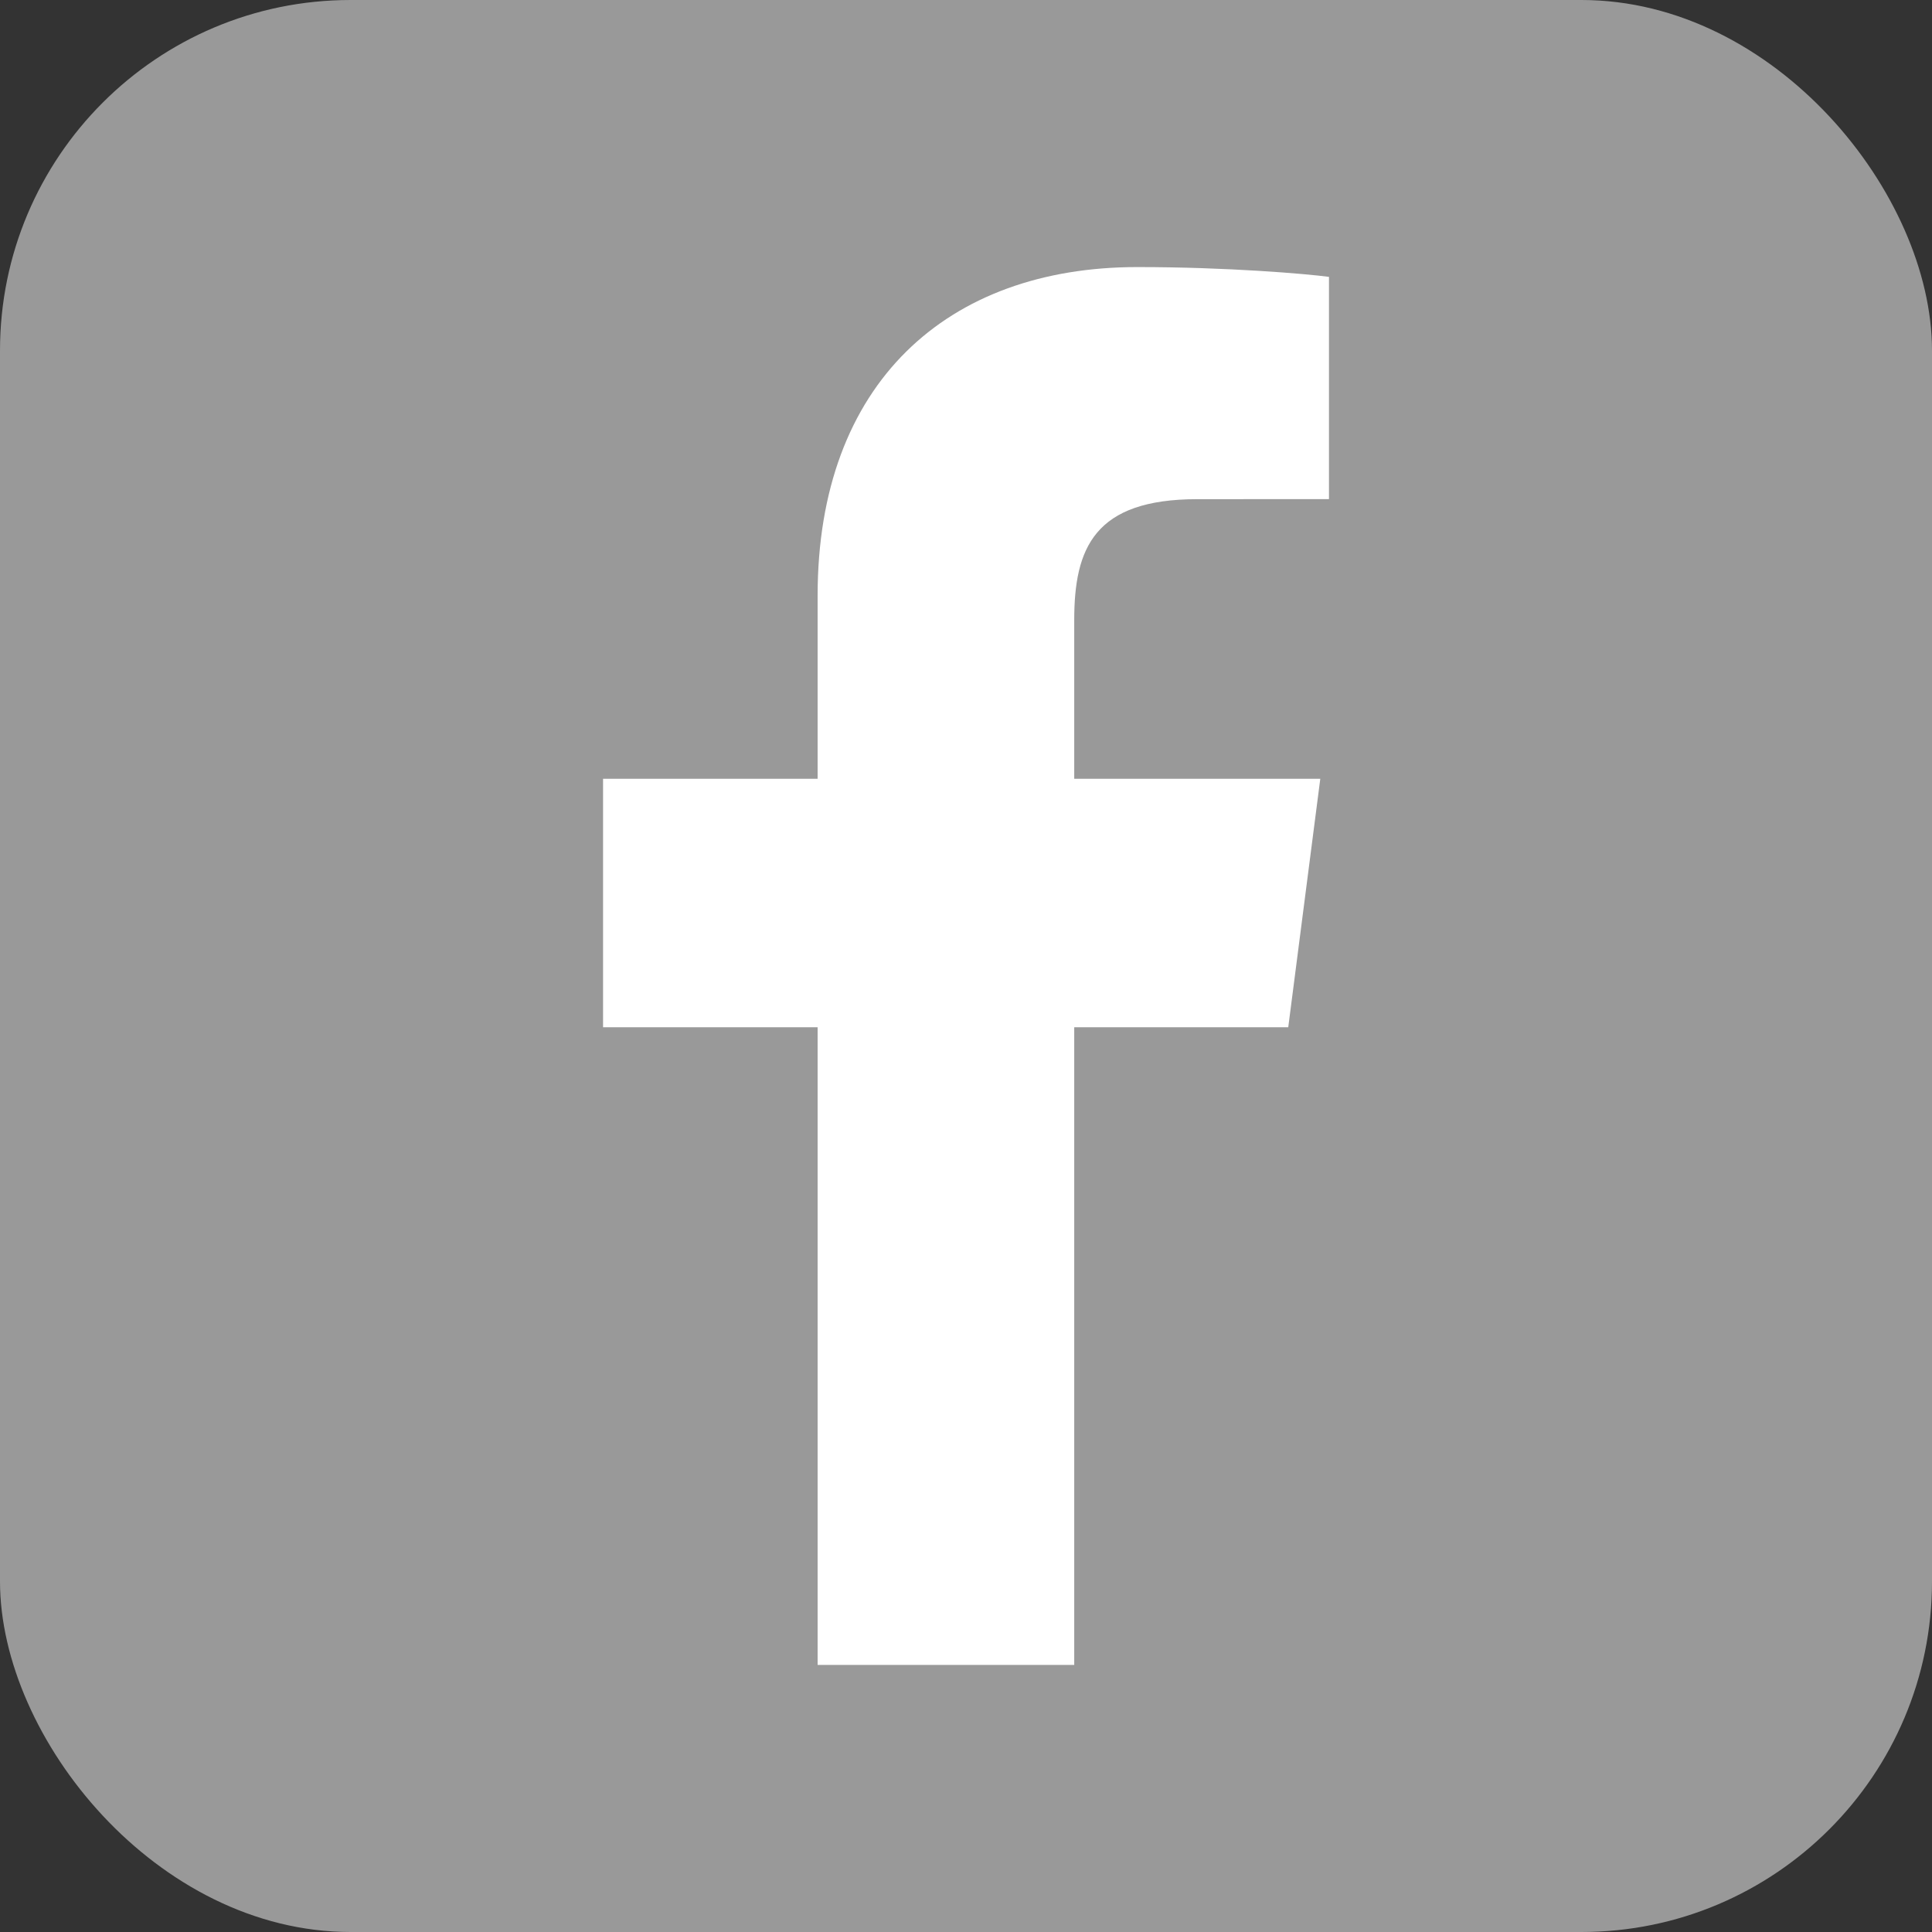
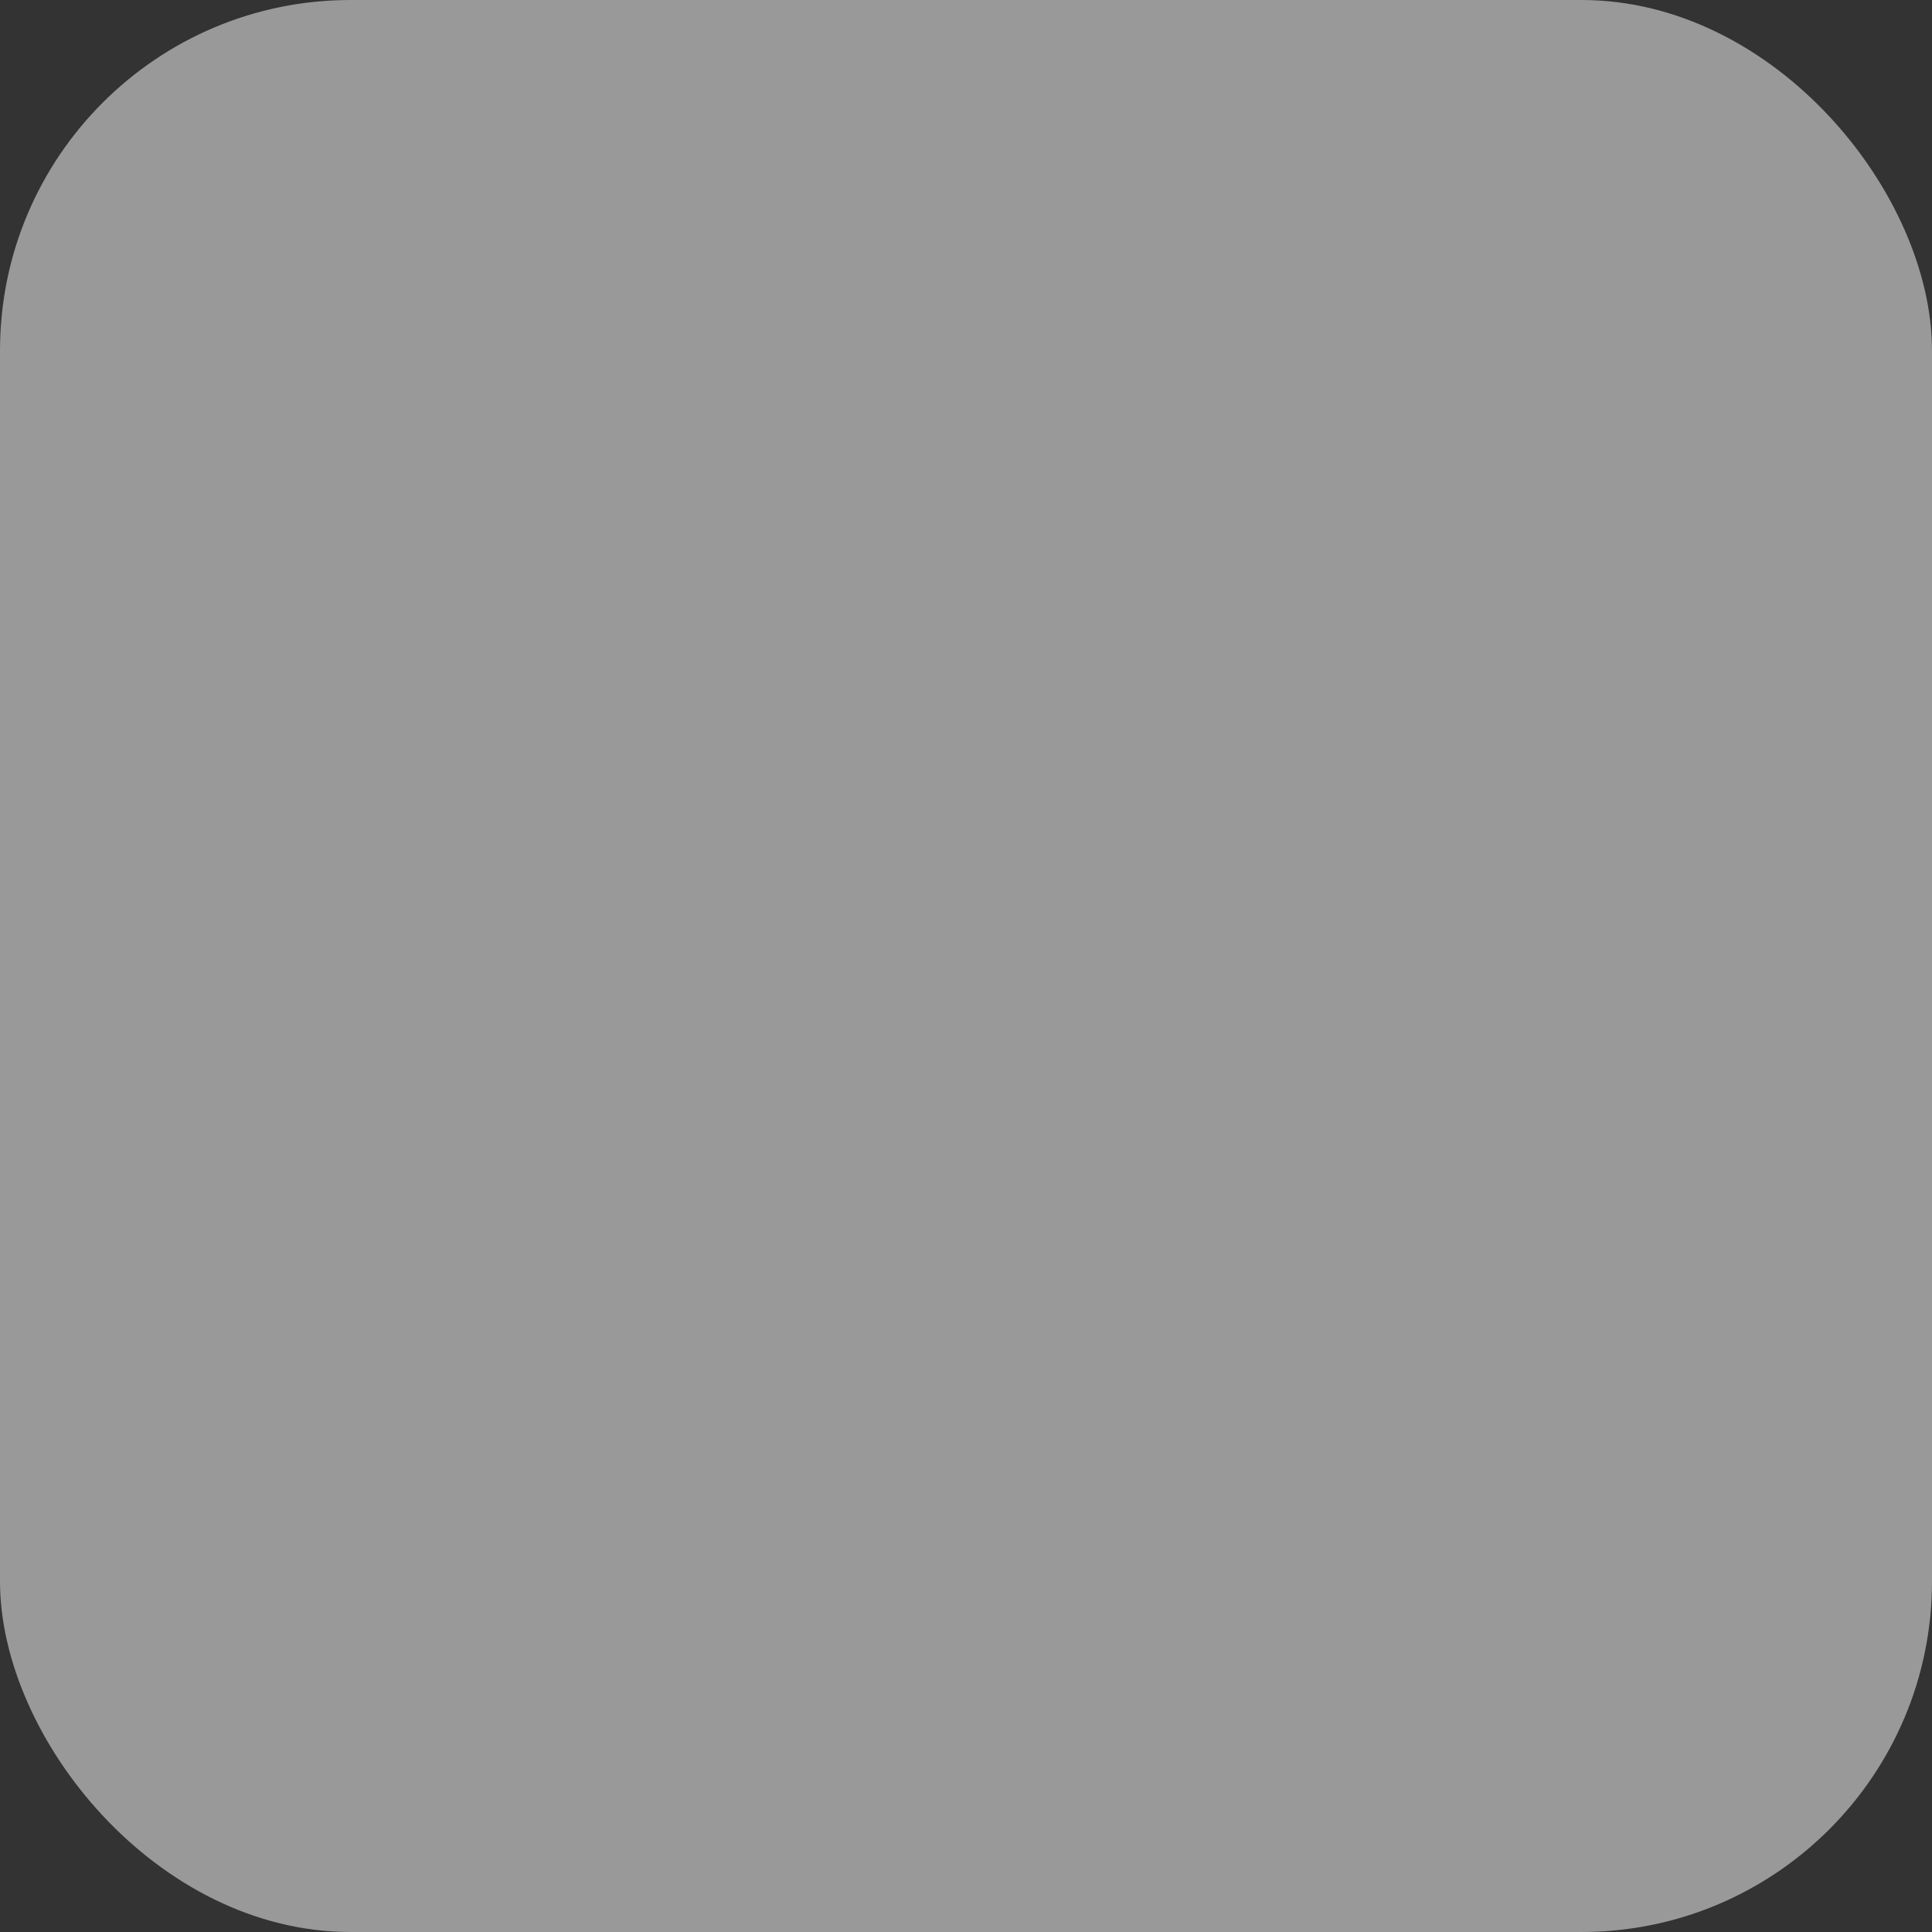
<svg xmlns="http://www.w3.org/2000/svg" xmlns:ns1="http://www.inkscape.org/namespaces/inkscape" xmlns:ns2="http://sodipodi.sourceforge.net/DTD/sodipodi-0.dtd" width="81.643mm" height="81.643mm" viewBox="0 0 81.643 81.643" version="1.1" id="svg1332" ns1:version="0.92.4 (5da689c313, 2019-01-14)" ns2:docname="fb_icon_grey_1.svg">
  <rect x="0" y="0" width="81.643" height="81.643" fill="#333333" stroke="none" />
  <defs id="defs1326" />
  <ns2:namedview id="base" pagecolor="#ffffff" bordercolor="#666666" borderopacity="1.0" ns1:pageopacity="0.0" ns1:pageshadow="2" ns1:zoom="0.40605469" ns1:cx="563.19563" ns1:cy="157.15317" ns1:document-units="mm" ns1:current-layer="layer1" showgrid="false" ns1:window-width="1484" ns1:window-height="446" ns1:window-x="662" ns1:window-y="203" ns1:window-maximized="0" />
  <g ns1:label="Layer 1" ns1:groupmode="layer" id="layer1" transform="translate(-227.671,-187.074)">
    <g transform="translate(143.458,103.177)" id="g1304">
      <g id="g1110-6-1" transform="translate(83.23,82.701)">
        <rect style="fill:#999999;fill-opacity:1;stroke:none;stroke-width:0.173;stroke-miterlimit:4;stroke-dasharray:none;stroke-opacity:1" id="rect1089-4-5" width="81.643" height="81.643" x="0.983" y="1.196" rx="14.814" ry="14.814" />
      </g>
-       <path style="fill:#ffffff;stroke-width:0.27" ns1:connector-curvature="0" id="f-5" d="m 129.608,154.253 v -26.945 h 9.044 l 1.354,-10.501 h -10.398 v -6.704 c 0,-3.04 0.844,-5.112 5.204,-5.112 l 5.561,-0.002 v -9.392 c -0.962,-0.128 -4.262,-0.414 -8.103,-0.414 -8.017,0 -13.506,4.894 -13.506,13.88 v 7.744 h -9.067 v 10.501 h 9.067 v 26.945 z" />
    </g>
  </g>
</svg>